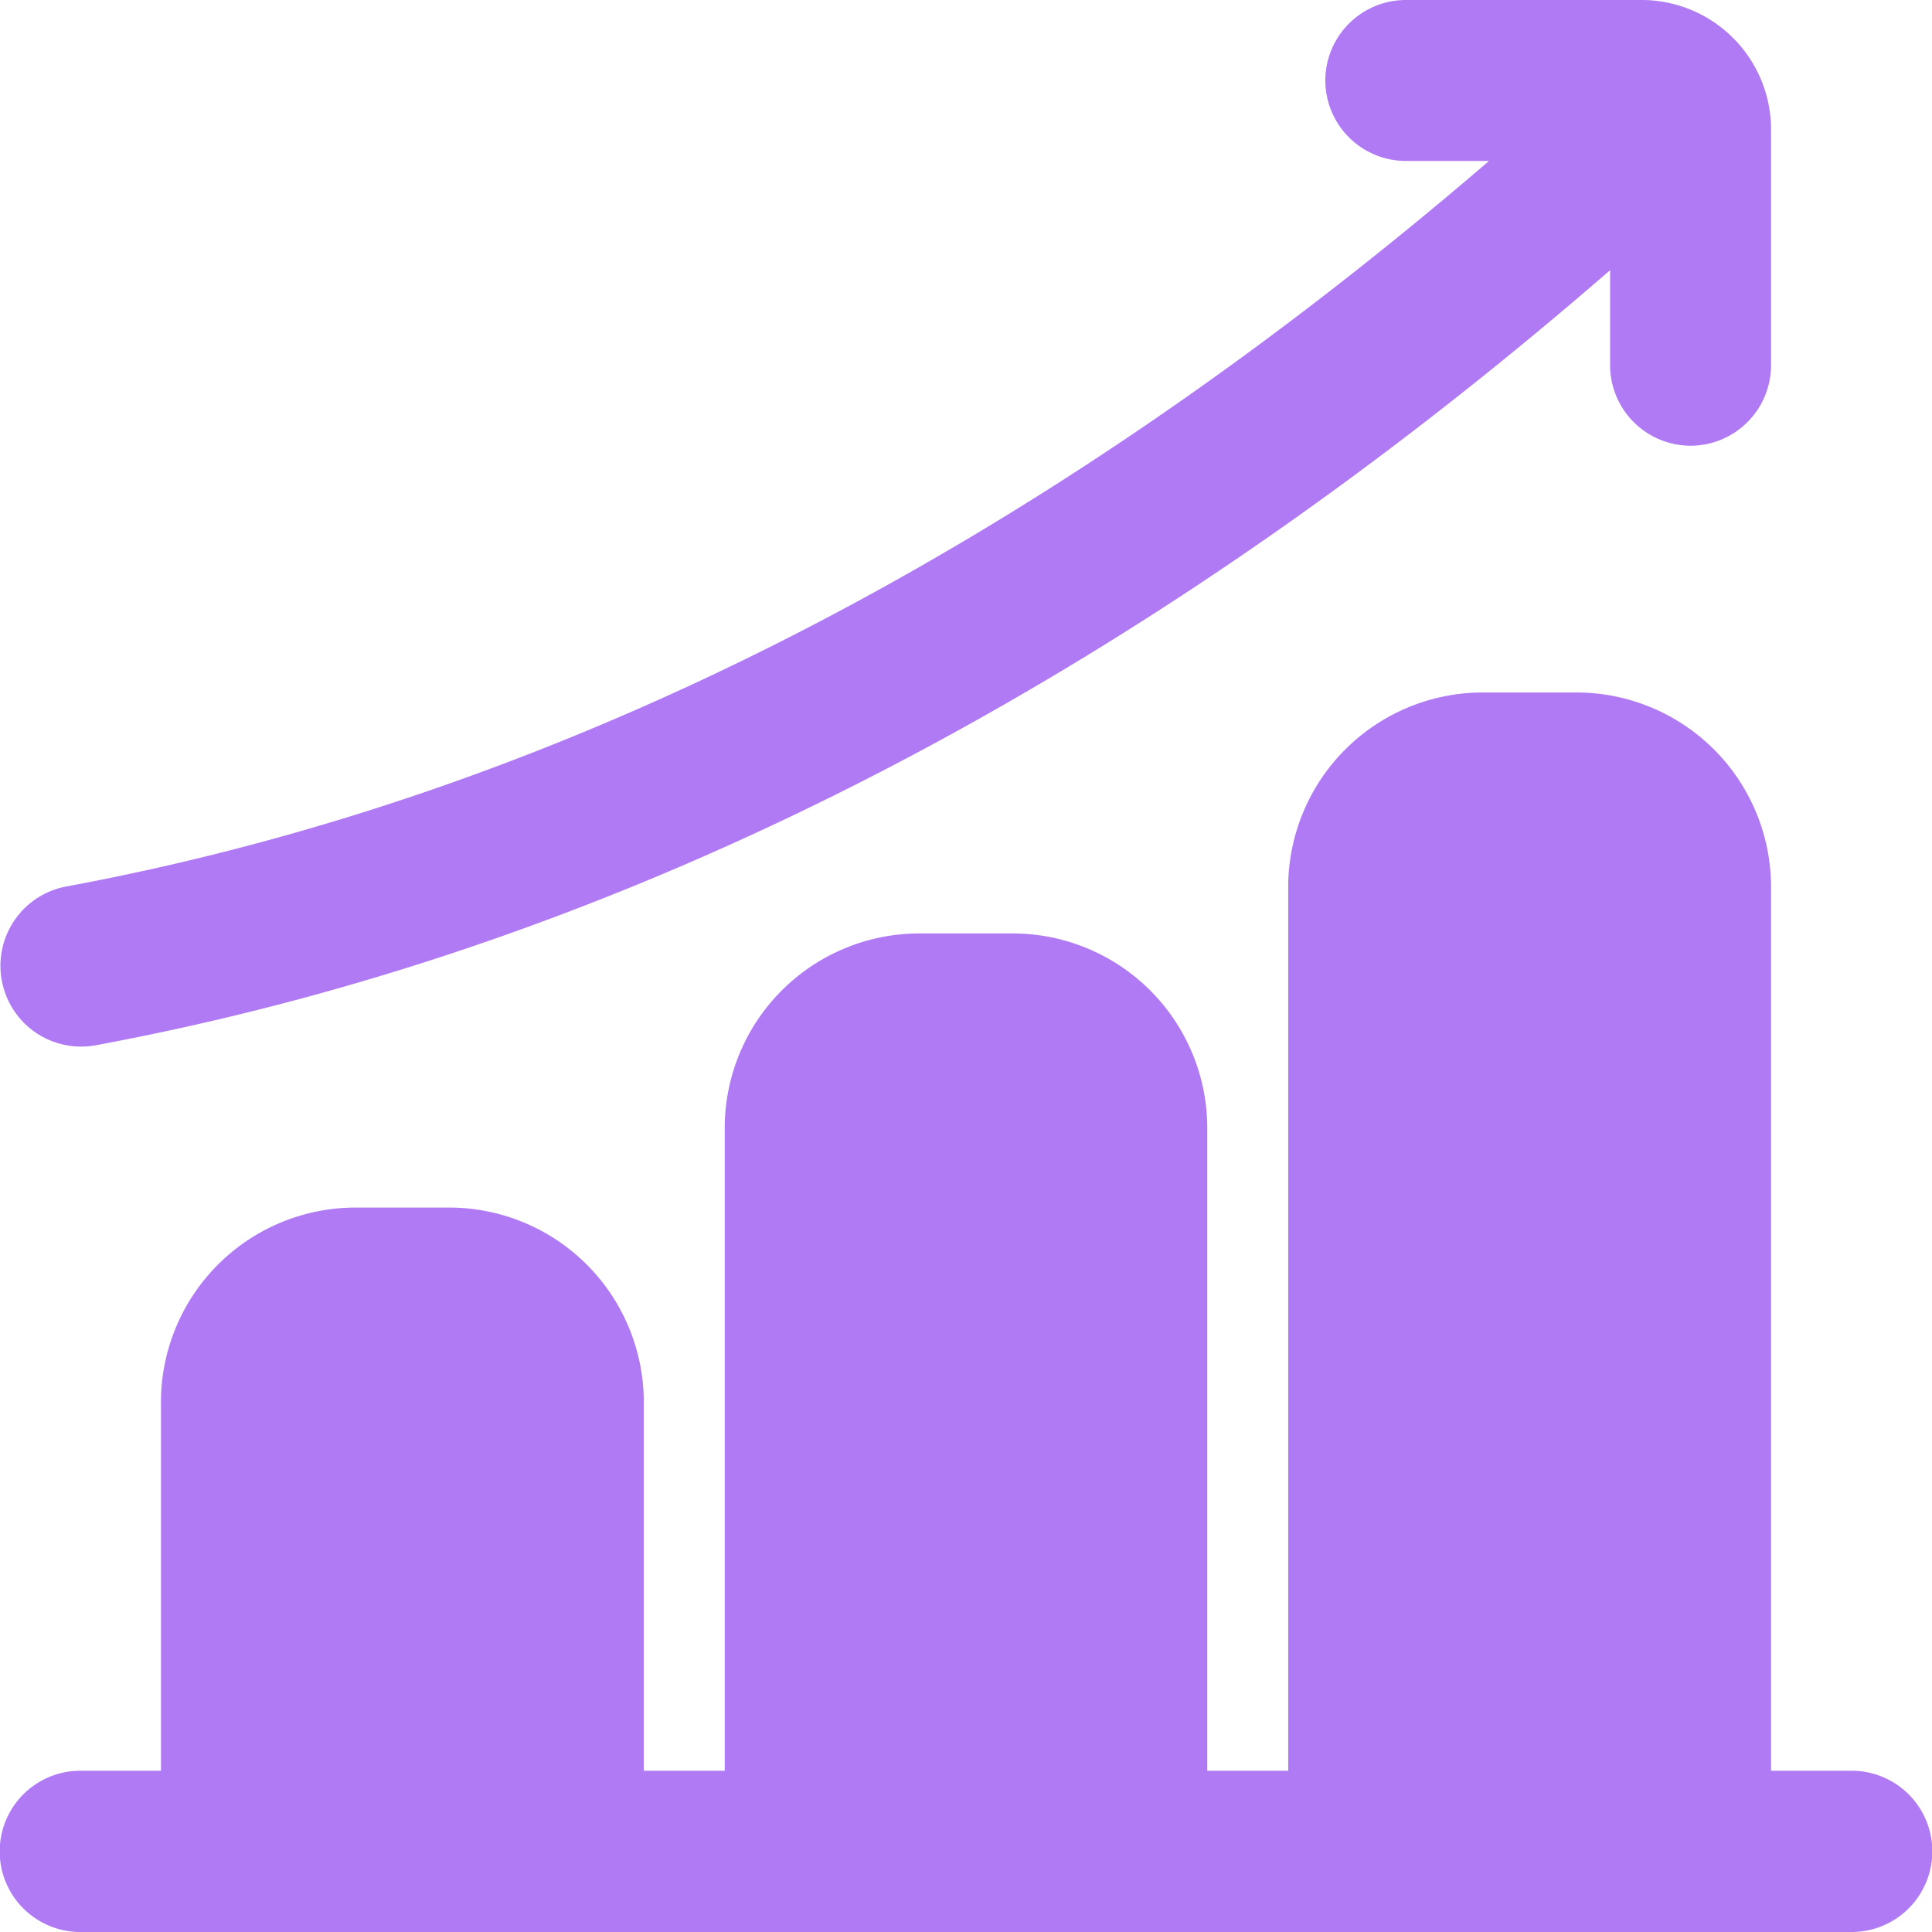
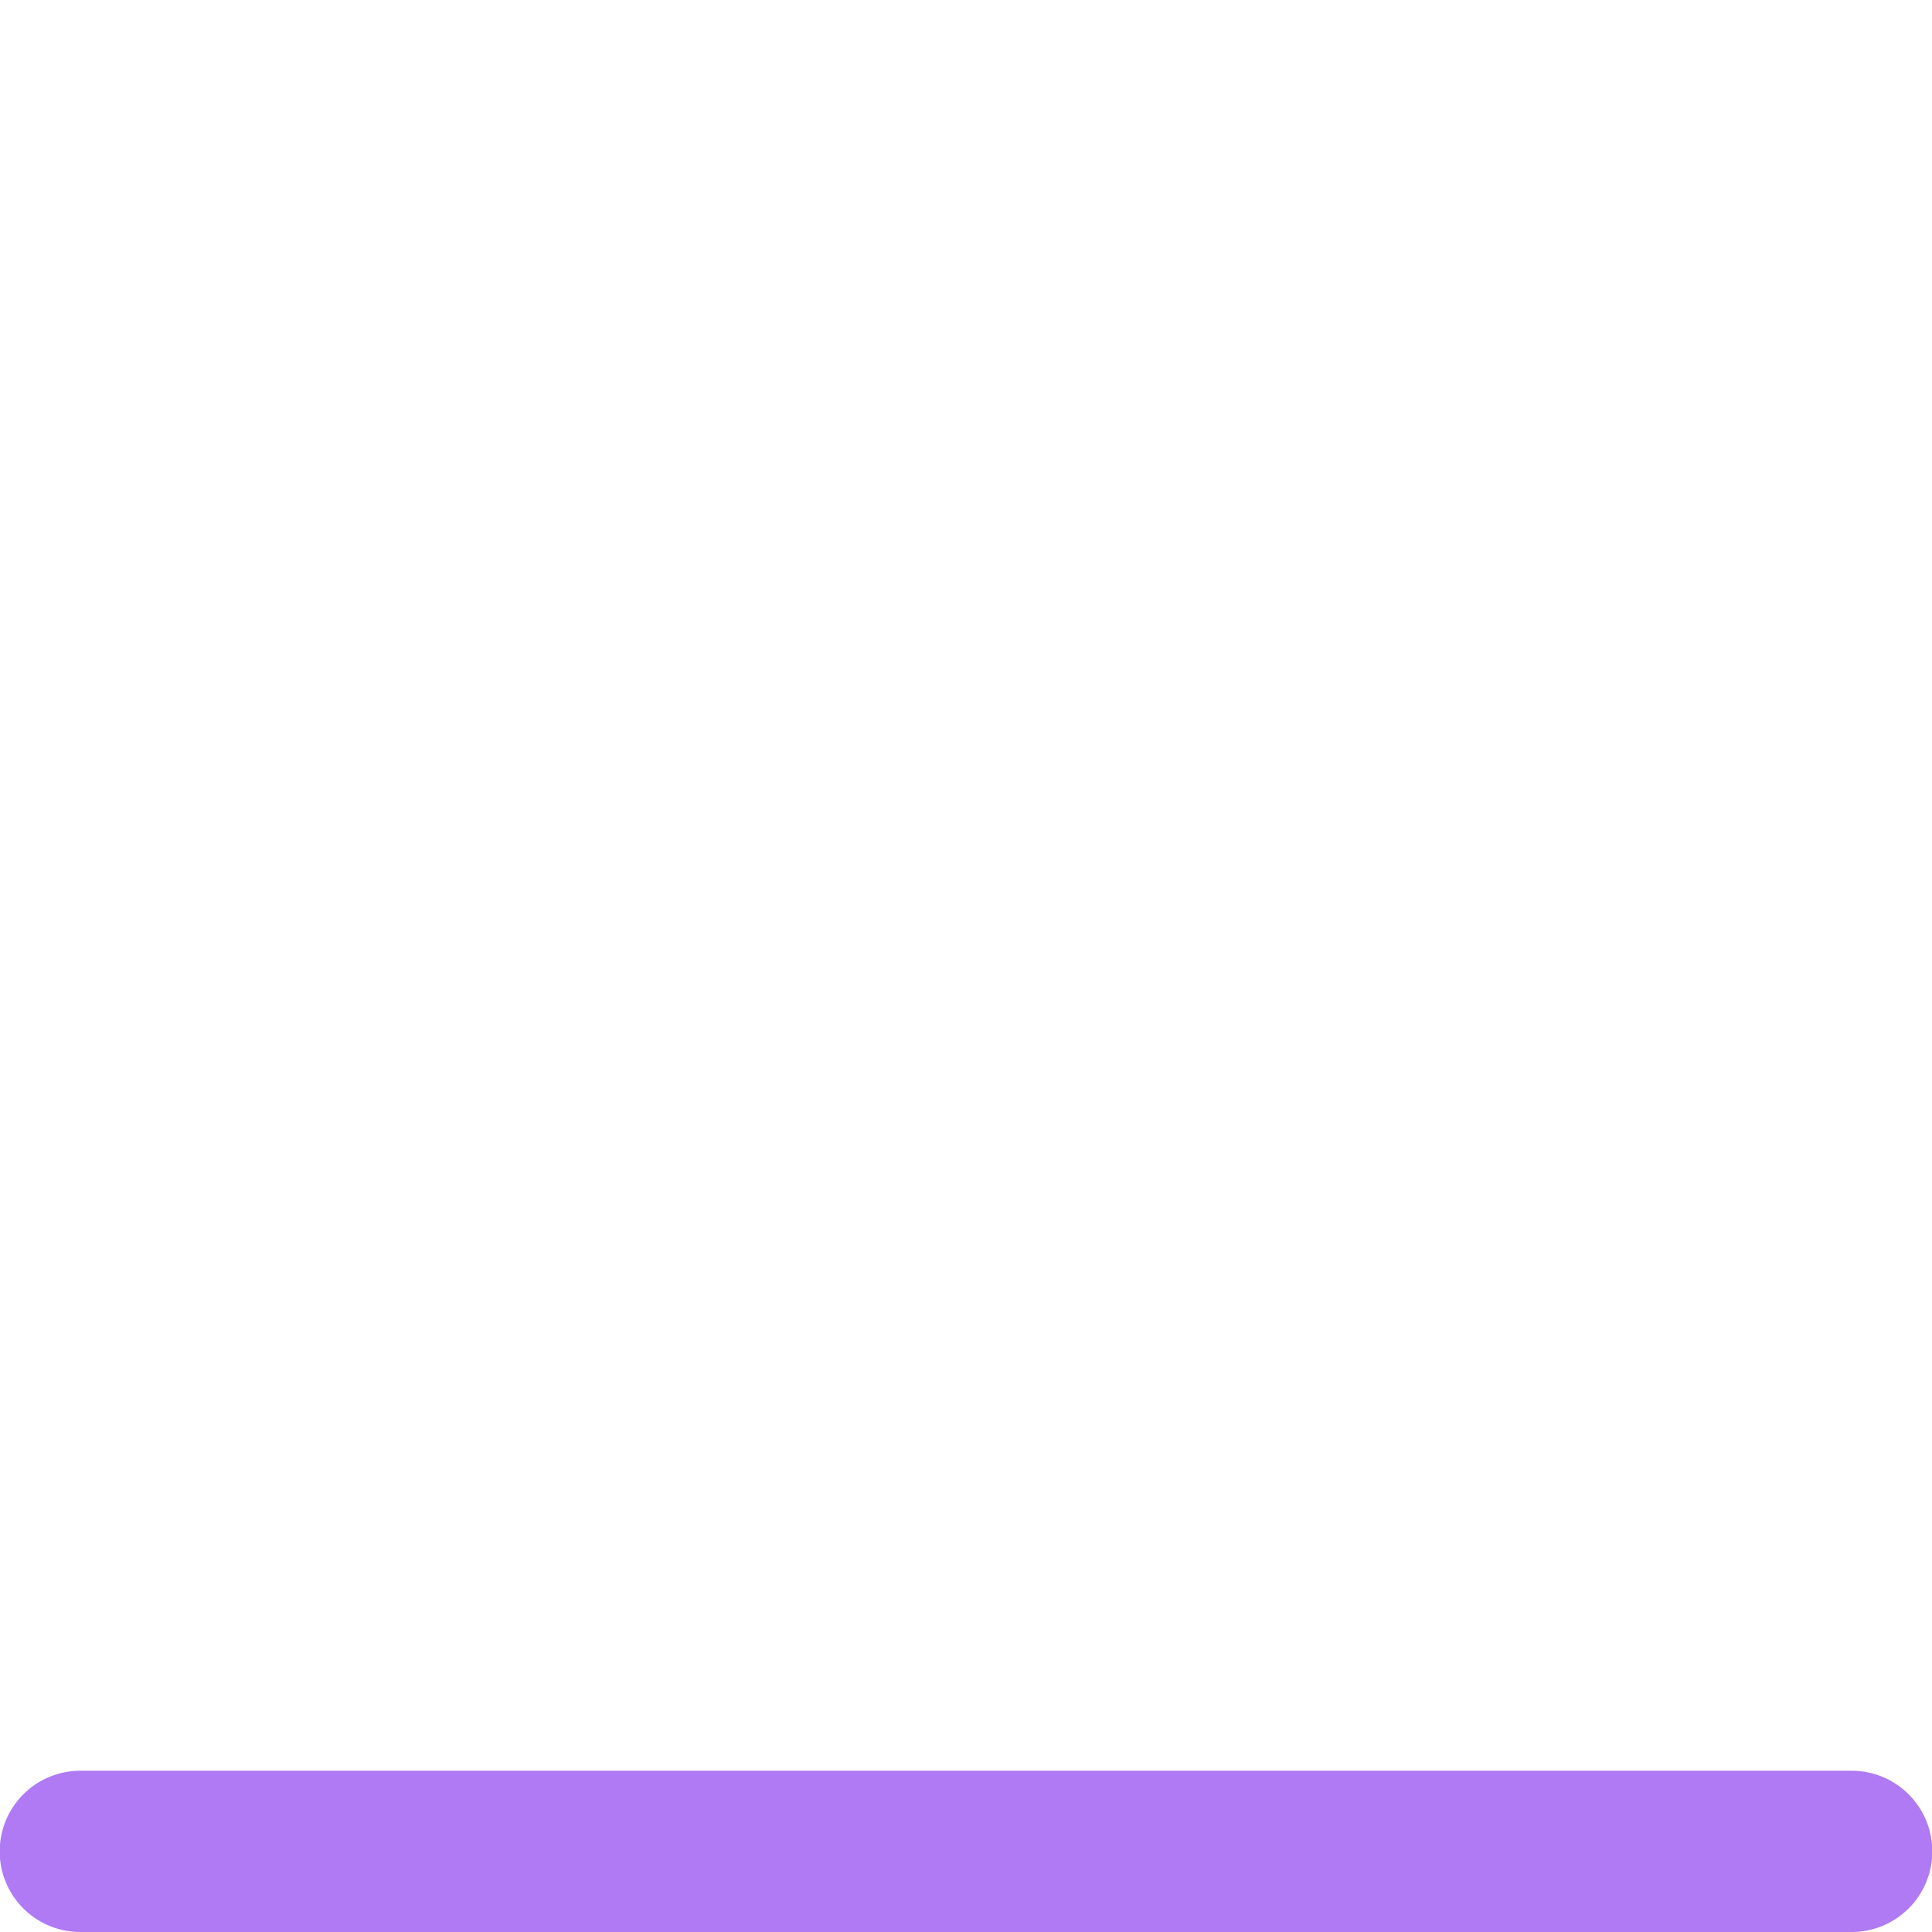
<svg xmlns="http://www.w3.org/2000/svg" width="800" height="800" viewBox="0 0 6.35 6.35">
  <g style="display:inline">
    <path d="M.265 5.82a.265.265 0 0 0-.266.266.265.265 0 0 0 .266.264h5.82a.265.265 0 0 0 .266-.264.265.265 0 0 0-.266-.266z" style="color:#af7af3;font-style:normal;font-variant:normal;font-weight:400;font-stretch:normal;font-size:medium;line-height:normal;font-family:sans-serif;font-variant-ligatures:normal;font-variant-position:normal;font-variant-caps:normal;font-variant-numeric:normal;font-variant-alternates:normal;font-variant-east-asian:normal;font-feature-settings:normal;font-variation-settings:normal;text-indent:0;text-align:start;text-decoration:none;text-decoration-line:none;text-decoration-style:solid;text-decoration-color:#af7af3;letter-spacing:normal;word-spacing:normal;text-transform:none;writing-mode:lr-tb;direction:ltr;text-orientation:mixed;dominant-baseline:auto;baseline-shift:baseline;text-anchor:start;white-space:normal;shape-padding:0;shape-margin:0;inline-size:0;clip-rule:nonzero;display:inline;overflow:visible;visibility:visible;isolation:auto;mix-blend-mode:normal;color-interpolation:sRGB;color-interpolation-filters:linearRGB;solid-color:#af7af3;solid-opacity:1;vector-effect:none;fill:#af7af3;fill-opacity:1;fill-rule:nonzero;stroke:none;stroke-width:.529;stroke-linecap:round;stroke-linejoin:miter;stroke-miterlimit:4;stroke-dasharray:none;stroke-dashoffset:0;stroke-opacity:1;color-rendering:auto;image-rendering:auto;shape-rendering:auto;text-rendering:auto;enable-background:accumulate;stop-color:#af7af3" />
-     <path d="M1.163 3.969a.64.64 0 0 0-.634.635v1.482a.265.265 0 0 0 .265.264h1.059a.265.265 0 0 0 .263-.264V4.604a.64.64 0 0 0-.634-.635zm1.854-.901a.64.64 0 0 0-.635.635v2.383a.265.265 0 0 0 .264.264h1.058a.265.265 0 0 0 .264-.264V3.703a.64.64 0 0 0-.635-.635zm1.851-.792a.64.64 0 0 0-.634.634v3.176a.265.265 0 0 0 .263.264h1.059a.265.265 0 0 0 .265-.264V2.91a.64.64 0 0 0-.636-.634zM4.62 0a.265.265 0 0 0-.264.264.265.265 0 0 0 .265.265h.273C3.397 1.816 1.83 2.615.216 2.914a.265.265 0 0 0-.21.309.265.265 0 0 0 .306.213C2.05 3.114 3.722 2.25 5.292.888v.311a.265.265 0 0 0 .264.266.265.265 0 0 0 .265-.266V.42A.426.426 0 0 0 5.4 0Z" style="color:#af7af3;font-style:normal;font-variant:normal;font-weight:400;font-stretch:normal;font-size:medium;line-height:normal;font-family:sans-serif;font-variant-ligatures:normal;font-variant-position:normal;font-variant-caps:normal;font-variant-numeric:normal;font-variant-alternates:normal;font-variant-east-asian:normal;font-feature-settings:normal;font-variation-settings:normal;text-indent:0;text-align:start;text-decoration:none;text-decoration-line:none;text-decoration-style:solid;text-decoration-color:#af7af3;letter-spacing:normal;word-spacing:normal;text-transform:none;writing-mode:lr-tb;direction:ltr;text-orientation:mixed;dominant-baseline:auto;baseline-shift:baseline;text-anchor:start;white-space:normal;shape-padding:0;shape-margin:0;inline-size:0;clip-rule:nonzero;display:inline;overflow:visible;visibility:visible;isolation:auto;mix-blend-mode:normal;color-interpolation:sRGB;color-interpolation-filters:linearRGB;solid-color:#af7af3;solid-opacity:1;vector-effect:none;fill:#af7af3;fill-opacity:1;fill-rule:nonzero;stroke:none;stroke-width:.529;stroke-linecap:round;stroke-linejoin:round;stroke-miterlimit:4;stroke-dasharray:none;stroke-dashoffset:0;stroke-opacity:1;paint-order:stroke fill markers;color-rendering:auto;image-rendering:auto;shape-rendering:auto;text-rendering:auto;enable-background:accumulate;stop-color:#af7af3" />
  </g>
</svg>